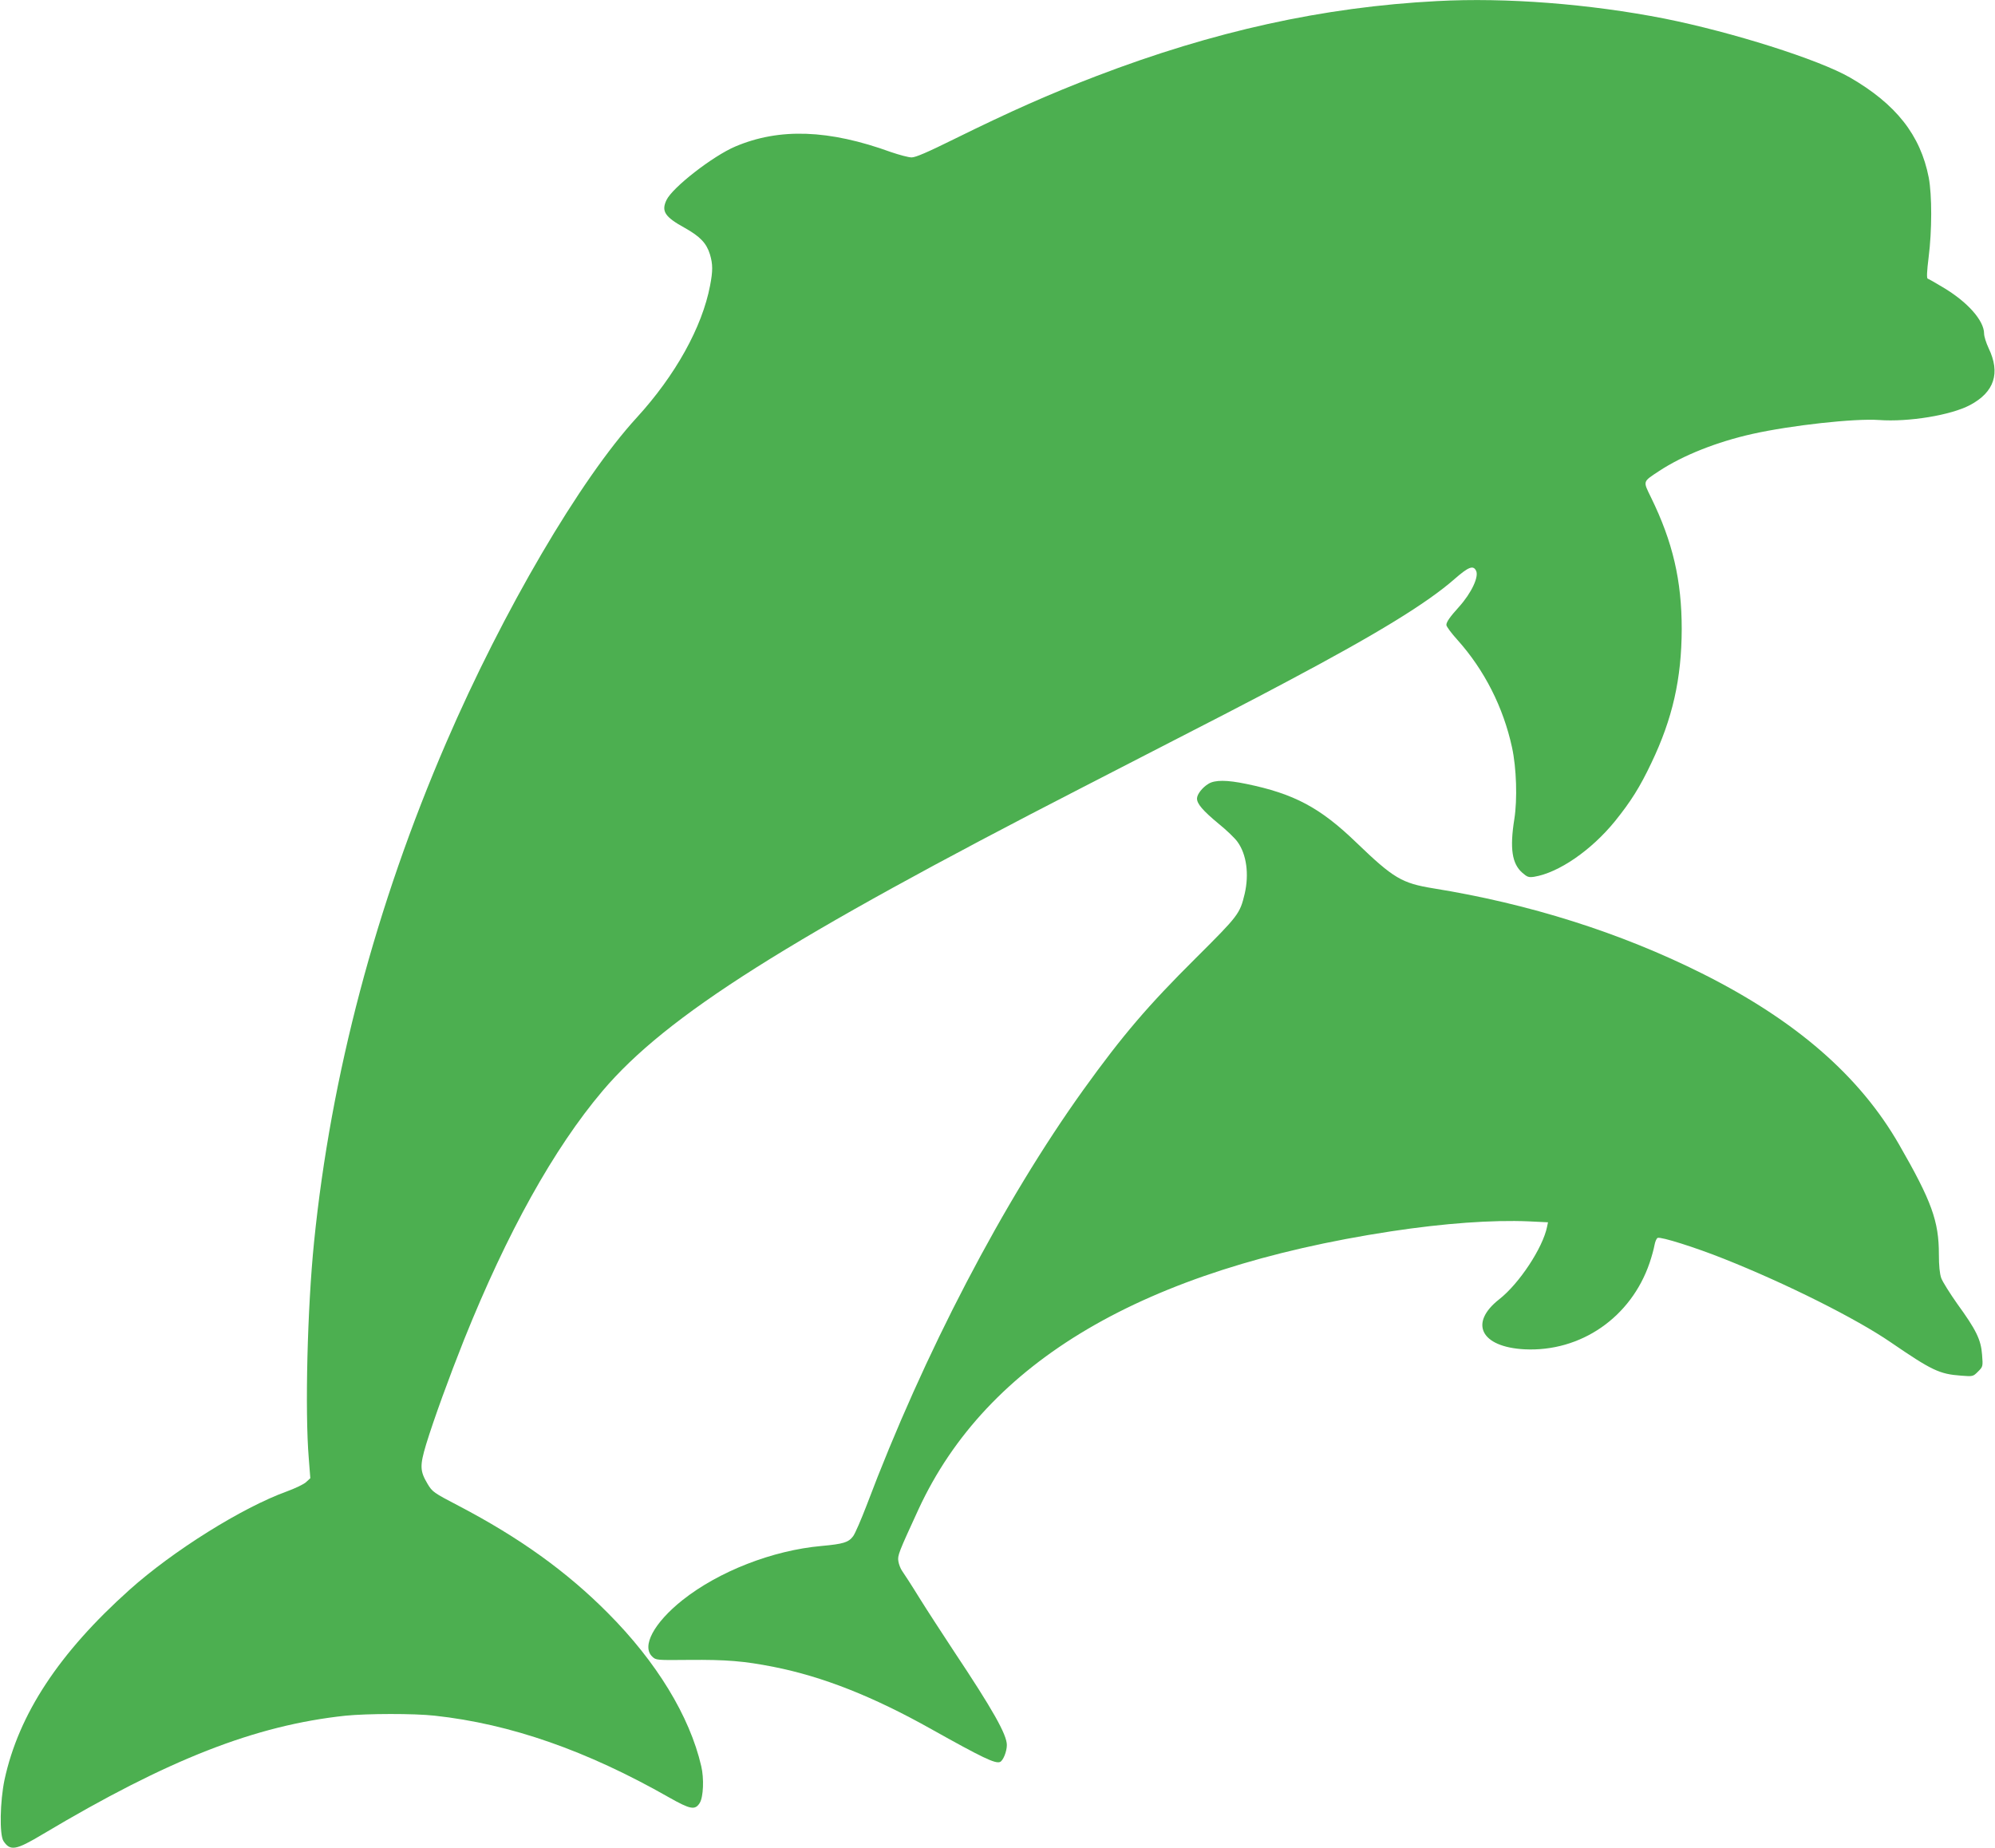
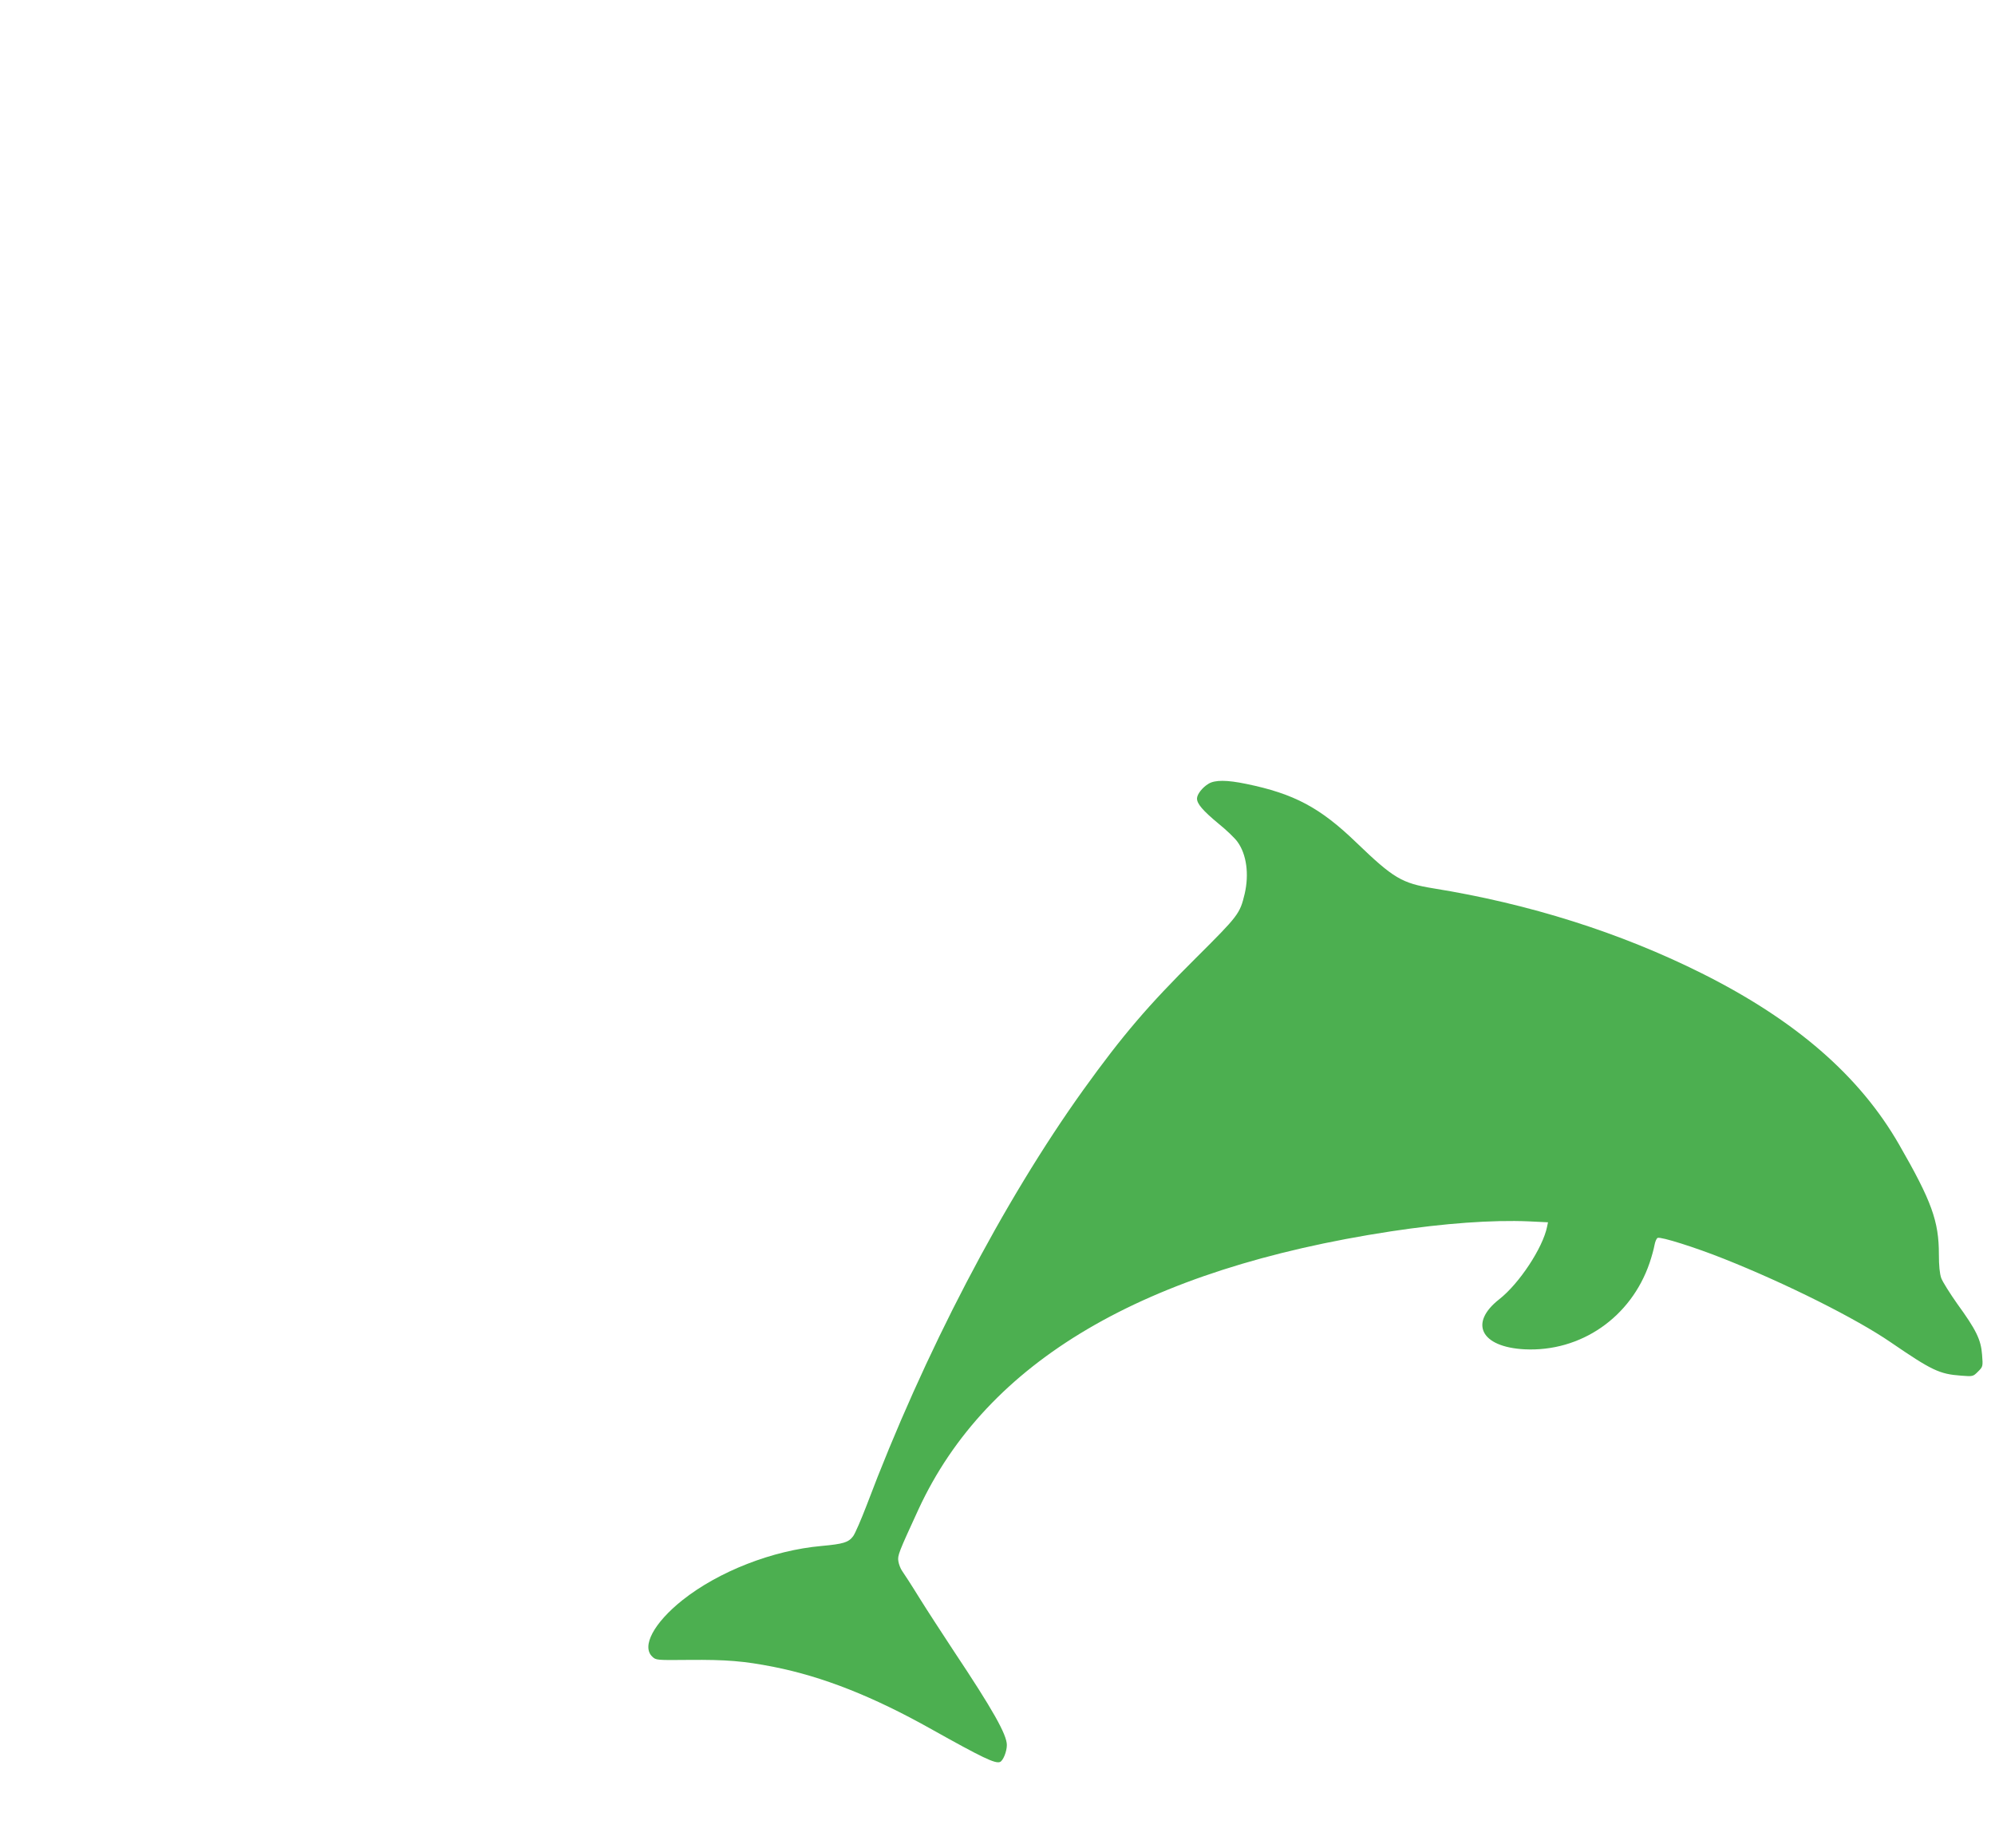
<svg xmlns="http://www.w3.org/2000/svg" version="1.0" width="1280pt" height="1186pt" viewBox="0 0 1280 1186" preserveAspectRatio="xMidYMid meet">
  <g transform="translate(0,1186) scale(0.1,-0.1)" fill="#4caf50" stroke="none">
-     <path d="M9220 11853 c-731 -38 -1433 -193 -2185 -481 -303 -116 -549 -225 -910 -403 -174 -86 -250 -119 -276 -119 -20 0 -79 16 -132 34 -399 145 -716 156 -999 36 -144 -61 -404 -263 -442 -344 -34 -72 -10 -108 117 -178 100 -56 140 -99 162 -170 19 -64 19 -106 1 -200 -51 -268 -223 -577 -471 -848 -362 -395 -857 -1239 -1222 -2085 -452 -1047 -740 -2136 -848 -3205 -43 -424 -59 -1084 -34 -1386 l10 -129 -28 -26 c-16 -14 -71 -40 -123 -59 -285 -103 -729 -380 -1010 -632 -451 -404 -710 -797 -801 -1218 -29 -139 -33 -352 -7 -393 44 -66 79 -60 253 44 807 481 1363 698 1941 760 140 14 439 15 574 0 486 -53 975 -224 1502 -524 138 -78 168 -84 198 -35 23 38 28 157 9 236 -74 320 -287 669 -599 982 -264 266 -568 484 -956 687 -163 85 -170 90 -201 142 -49 82 -50 116 -9 253 49 160 148 432 244 673 276 687 575 1225 888 1595 409 483 1189 976 3084 1950 934 480 1045 537 1310 678 577 306 895 501 1074 658 88 77 118 88 136 53 21 -38 -29 -144 -109 -233 -58 -64 -81 -97 -81 -116 0 -10 32 -53 71 -96 173 -193 294 -432 350 -689 29 -132 35 -335 15 -461 -30 -188 -15 -286 51 -344 32 -28 41 -31 76 -26 158 26 367 170 519 357 102 127 159 217 233 373 136 284 194 540 195 859 0 312 -57 559 -197 845 -52 107 -55 99 51 169 153 101 372 188 601 239 247 55 655 100 810 89 191 -14 463 31 585 96 156 83 196 205 119 365 -16 34 -29 76 -29 93 0 84 -106 204 -265 298 -48 29 -92 54 -97 55 -7 3 -5 48 6 136 22 172 22 400 1 512 -53 273 -210 472 -506 643 -202 116 -756 291 -1191 378 -480 94 -1015 136 -1458 112z" />
    <path d="M7754 6831 c-40 -24 -74 -68 -74 -95 0 -34 38 -78 138 -161 51 -41 106 -94 122 -117 58 -80 75 -207 46 -333 -31 -129 -39 -139 -314 -413 -308 -306 -470 -496 -719 -842 -516 -719 -1025 -1694 -1393 -2670 -35 -91 -73 -179 -86 -197 -30 -40 -62 -50 -204 -63 -313 -28 -659 -163 -892 -348 -183 -146 -263 -296 -193 -362 24 -23 27 -23 237 -21 237 2 351 -7 543 -45 313 -62 636 -189 1010 -399 329 -184 410 -223 441 -211 20 8 44 67 44 109 0 67 -91 228 -340 602 -69 105 -169 258 -220 340 -51 83 -102 161 -112 175 -10 14 -21 42 -24 62 -6 37 1 55 129 333 439 950 1446 1542 3032 1784 343 52 650 74 883 64 l124 -6 -6 -29 c-27 -134 -178 -364 -307 -465 -195 -153 -118 -306 162 -321 361 -18 684 205 803 555 13 38 27 89 31 112 4 23 13 45 21 48 22 8 241 -61 424 -134 403 -160 851 -385 1071 -536 263 -180 312 -204 451 -214 76 -6 77 -6 109 26 32 32 32 33 26 109 -7 96 -38 159 -160 327 -47 67 -93 140 -102 164 -10 29 -15 80 -15 152 0 213 -46 341 -256 706 -253 440 -663 796 -1264 1097 -524 262 -1109 447 -1725 546 -201 33 -254 64 -492 293 -233 225 -400 314 -707 377 -125 26 -201 26 -242 1z" />
  </g>
</svg>